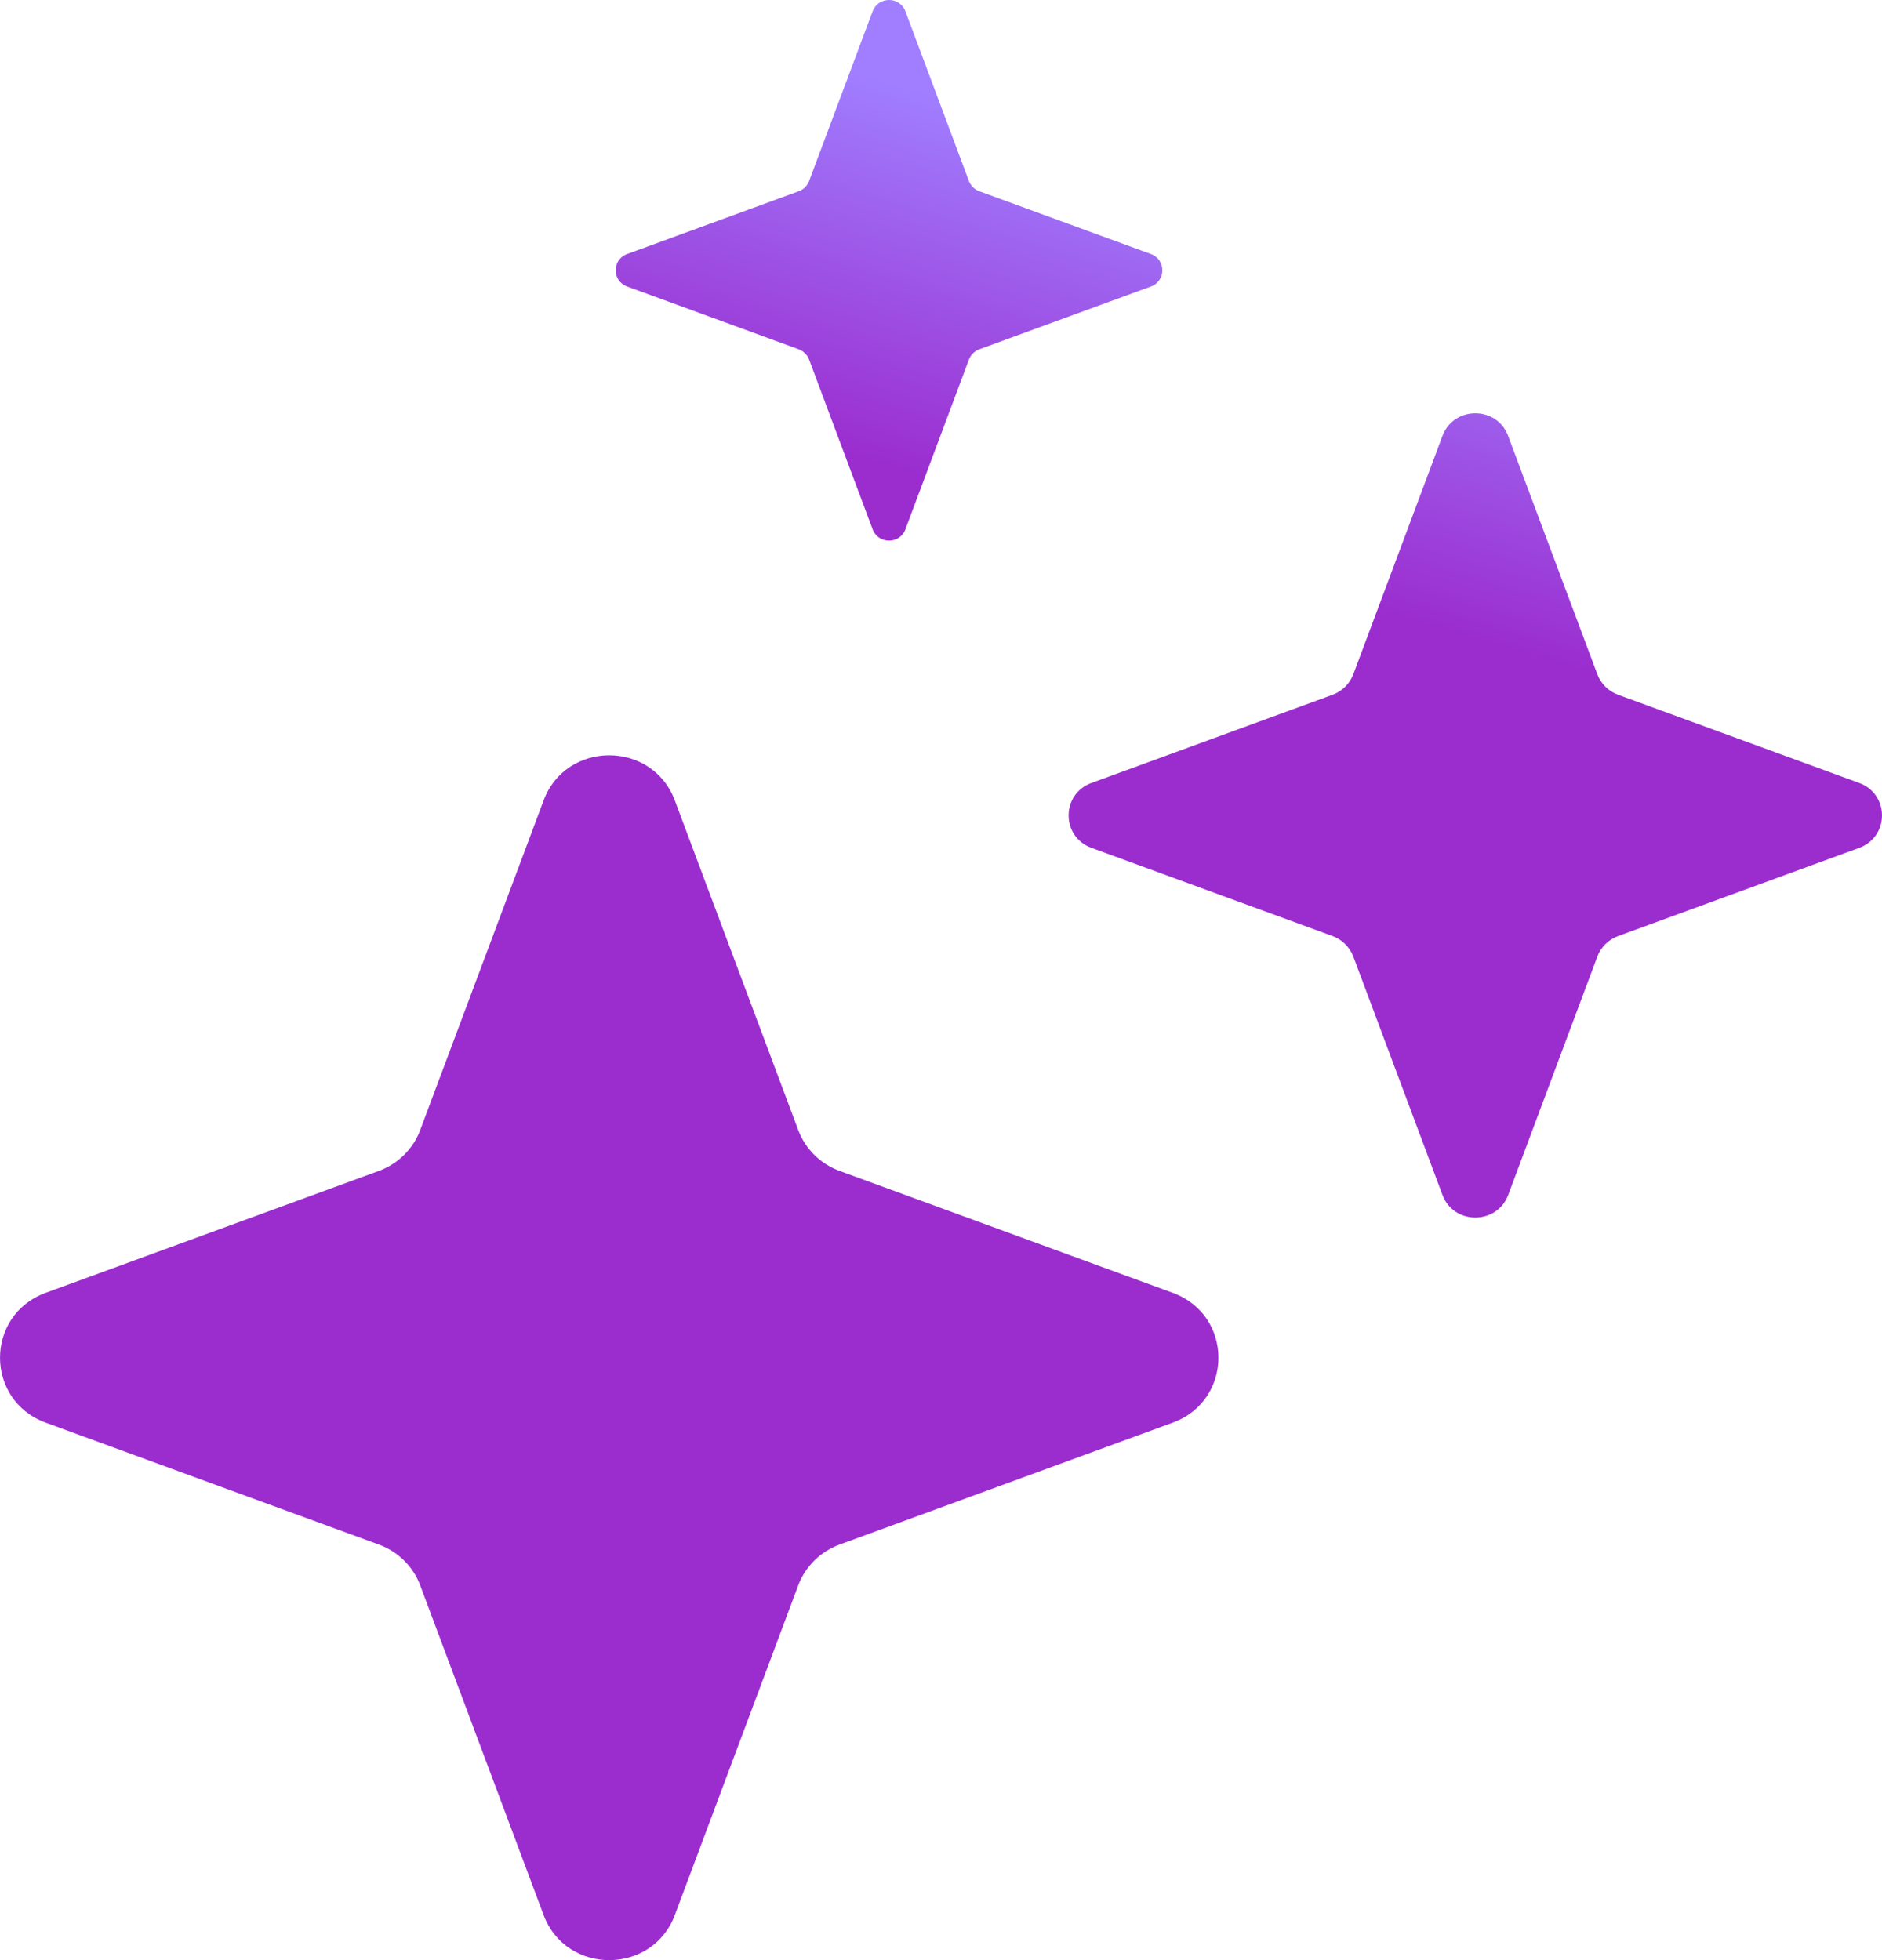
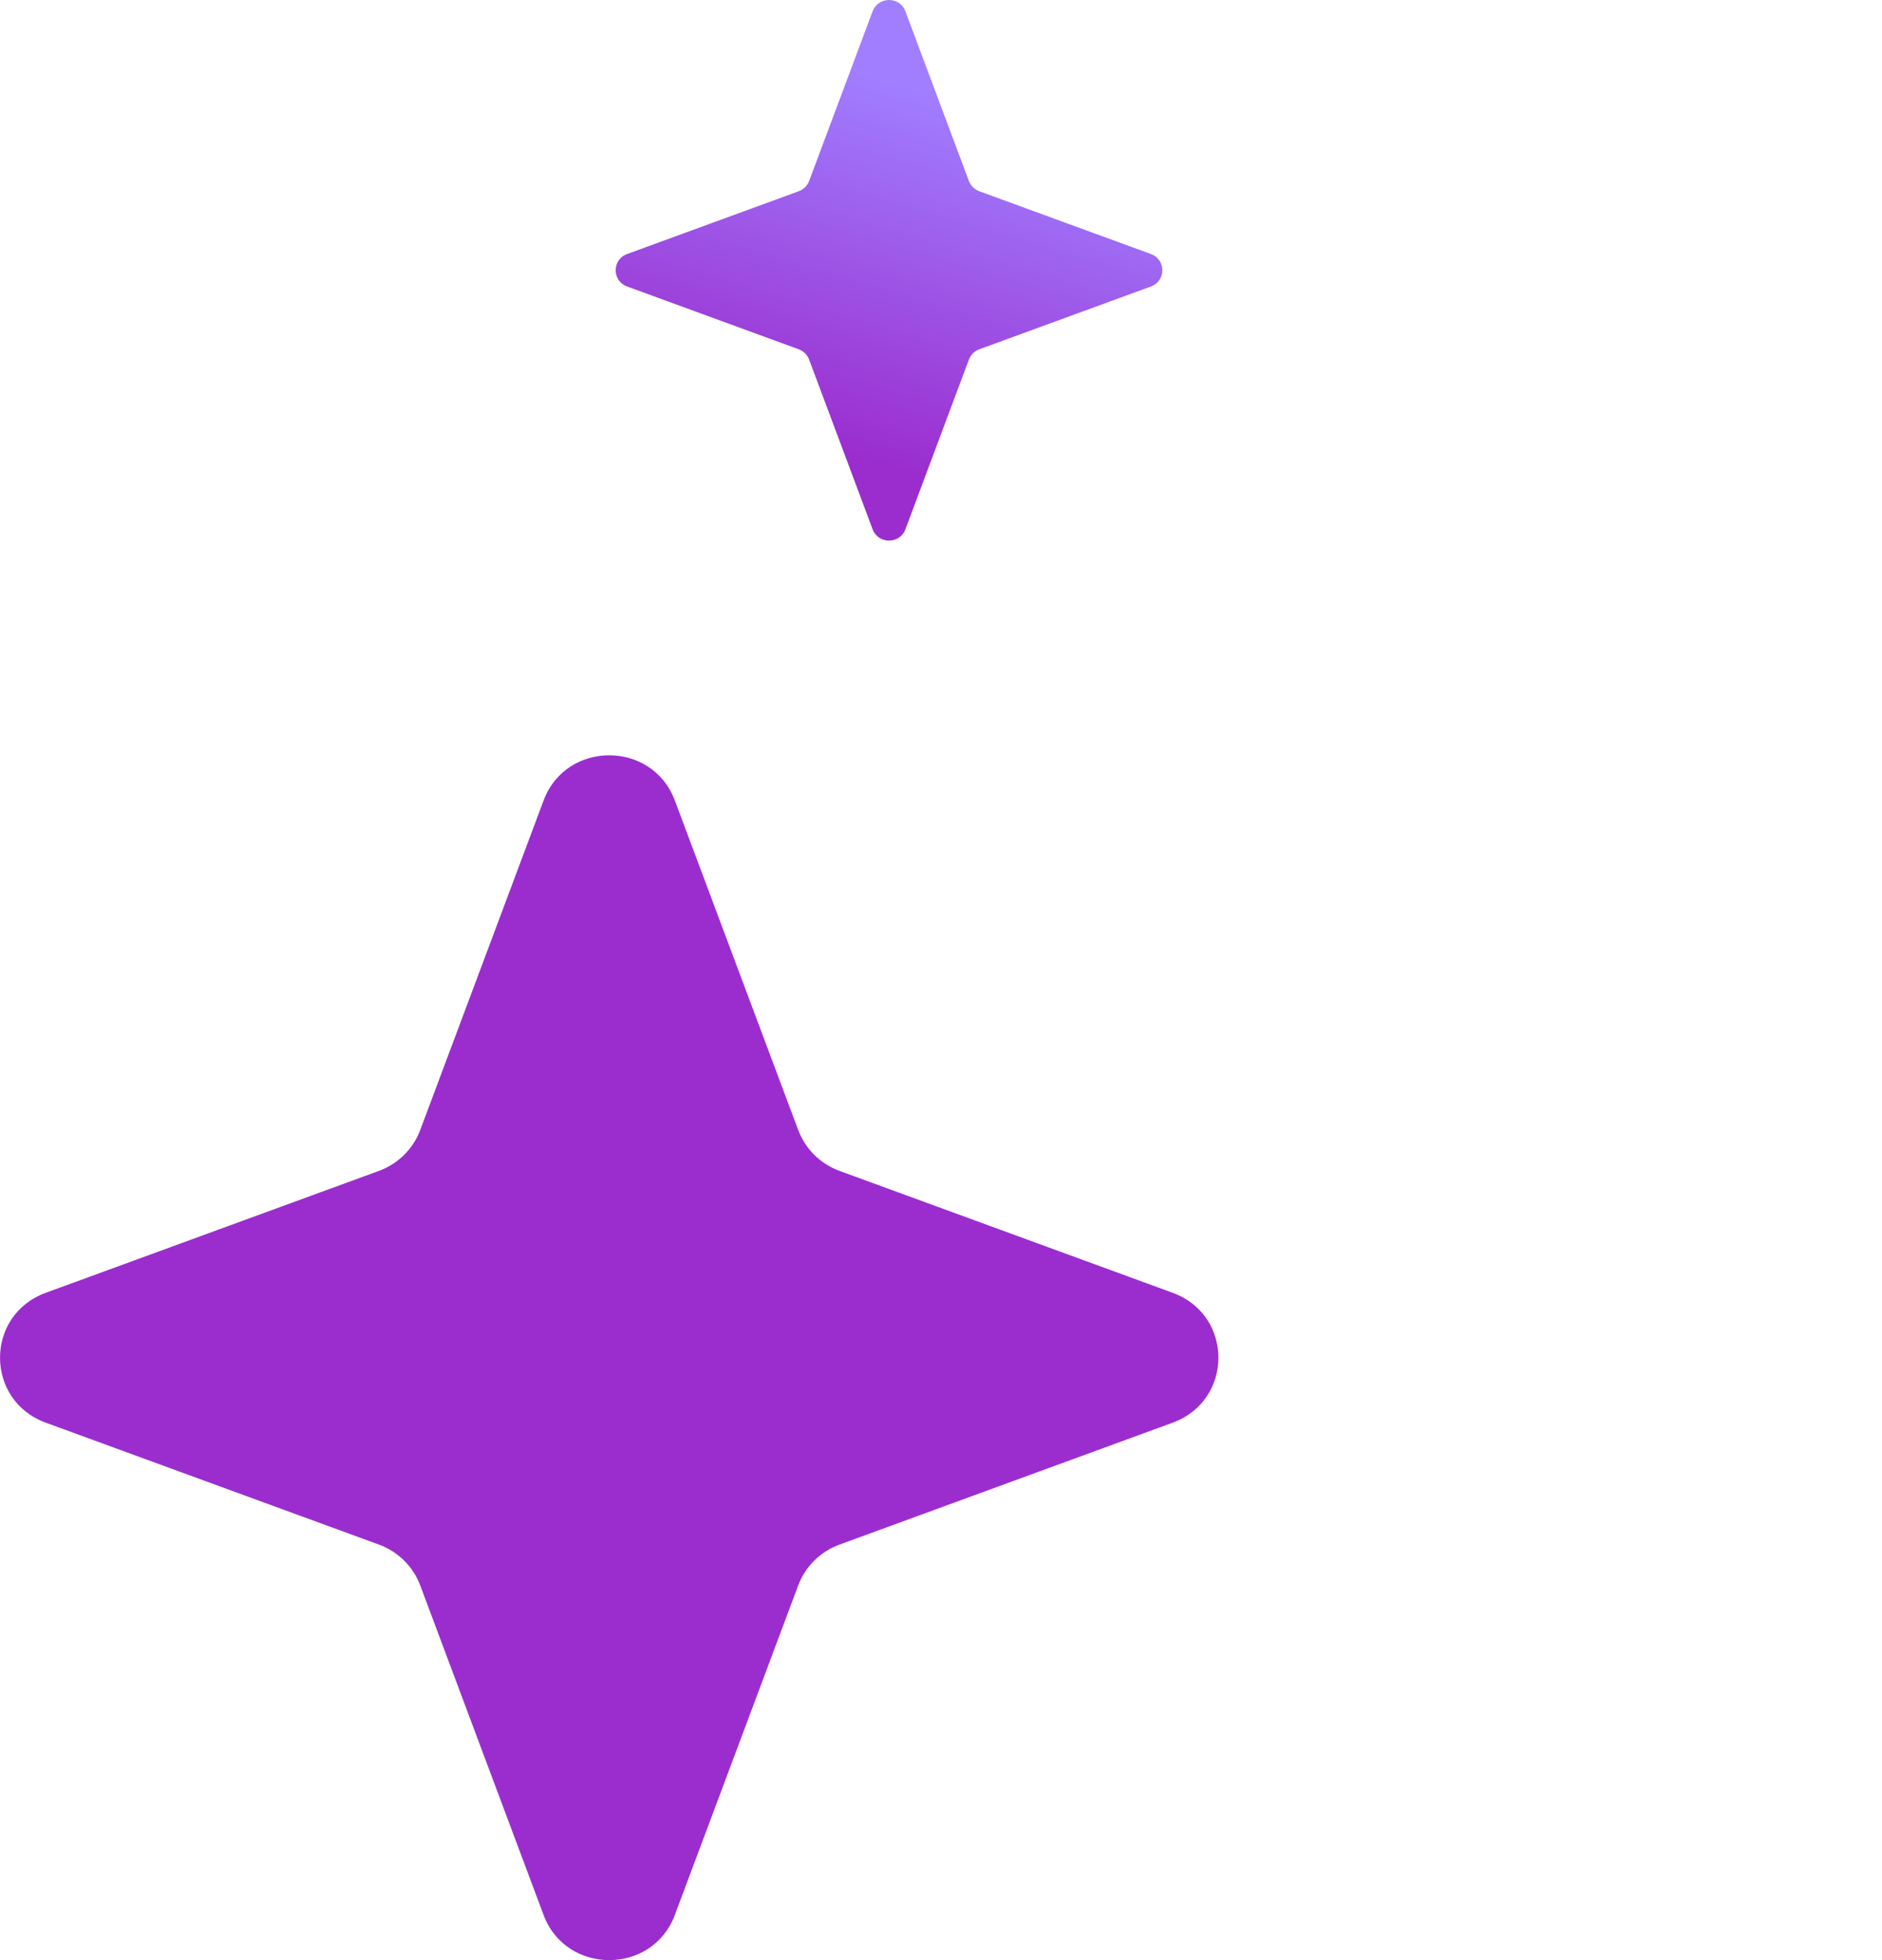
<svg xmlns="http://www.w3.org/2000/svg" width="24" height="25" viewBox="0 0 24 25" fill="none">
  <g id="Vector">
    <path d="M6.932 10.21C7.219 9.441 8.319 9.441 8.606 10.21L10.179 14.412C10.269 14.654 10.462 14.844 10.706 14.934L14.955 16.489C15.732 16.773 15.732 17.86 14.955 18.145L10.706 19.7C10.462 19.789 10.269 19.98 10.179 20.221L8.606 24.424C8.319 25.192 7.219 25.192 6.932 24.424L5.359 20.221C5.269 19.98 5.076 19.789 4.832 19.7L0.583 18.145C-0.194 17.86 -0.194 16.773 0.583 16.489L4.832 14.934C5.076 14.844 5.269 14.654 5.359 14.412L6.932 10.21Z" fill="url(#paint0_linear_160_1183)" />
-     <path d="M18.395 5.559C18.539 5.175 19.089 5.175 19.232 5.559L20.37 8.6C20.415 8.721 20.512 8.816 20.634 8.861L23.709 9.986C24.097 10.128 24.097 10.672 23.709 10.814L20.634 11.939C20.512 11.984 20.415 12.079 20.37 12.2L19.233 15.241C19.089 15.625 18.539 15.625 18.395 15.241L17.258 12.2C17.212 12.079 17.116 11.984 16.994 11.939L13.919 10.814C13.53 10.672 13.53 10.128 13.919 9.986L16.994 8.861C17.116 8.816 17.212 8.721 17.258 8.6L18.395 5.559Z" fill="url(#paint1_linear_160_1183)" />
    <path d="M11.128 0.144C11.2 -0.048 11.475 -0.048 11.546 0.144L12.356 2.309C12.379 2.369 12.427 2.417 12.488 2.439L14.677 3.24C14.871 3.311 14.871 3.583 14.677 3.654L12.488 4.455C12.427 4.478 12.379 4.525 12.356 4.586L11.546 6.751C11.475 6.943 11.2 6.943 11.128 6.751L10.318 4.586C10.295 4.525 10.247 4.478 10.186 4.455L7.997 3.654C7.803 3.583 7.803 3.311 7.997 3.24L10.186 2.439C10.247 2.417 10.295 2.369 10.318 2.309L11.128 0.144Z" fill="url(#paint2_linear_160_1183)" />
  </g>
  <defs>
    <linearGradient id="paint0_linear_160_1183" x1="12.576" y1="0.551" x2="10.487" y2="7.627" gradientUnits="userSpaceOnUse">
      <stop offset="0.111" stop-color="#A07EFF" />
      <stop offset="0.748" stop-color="#9B2DCF" />
    </linearGradient>
    <linearGradient id="paint1_linear_160_1183" x1="12.576" y1="0.551" x2="10.487" y2="7.627" gradientUnits="userSpaceOnUse">
      <stop offset="0.111" stop-color="#A07EFF" />
      <stop offset="0.748" stop-color="#9B2DCF" />
    </linearGradient>
    <linearGradient id="paint2_linear_160_1183" x1="12.576" y1="0.551" x2="10.487" y2="7.627" gradientUnits="userSpaceOnUse">
      <stop offset="0.111" stop-color="#A07EFF" />
      <stop offset="0.748" stop-color="#9B2DCF" />
    </linearGradient>
  </defs>
</svg>